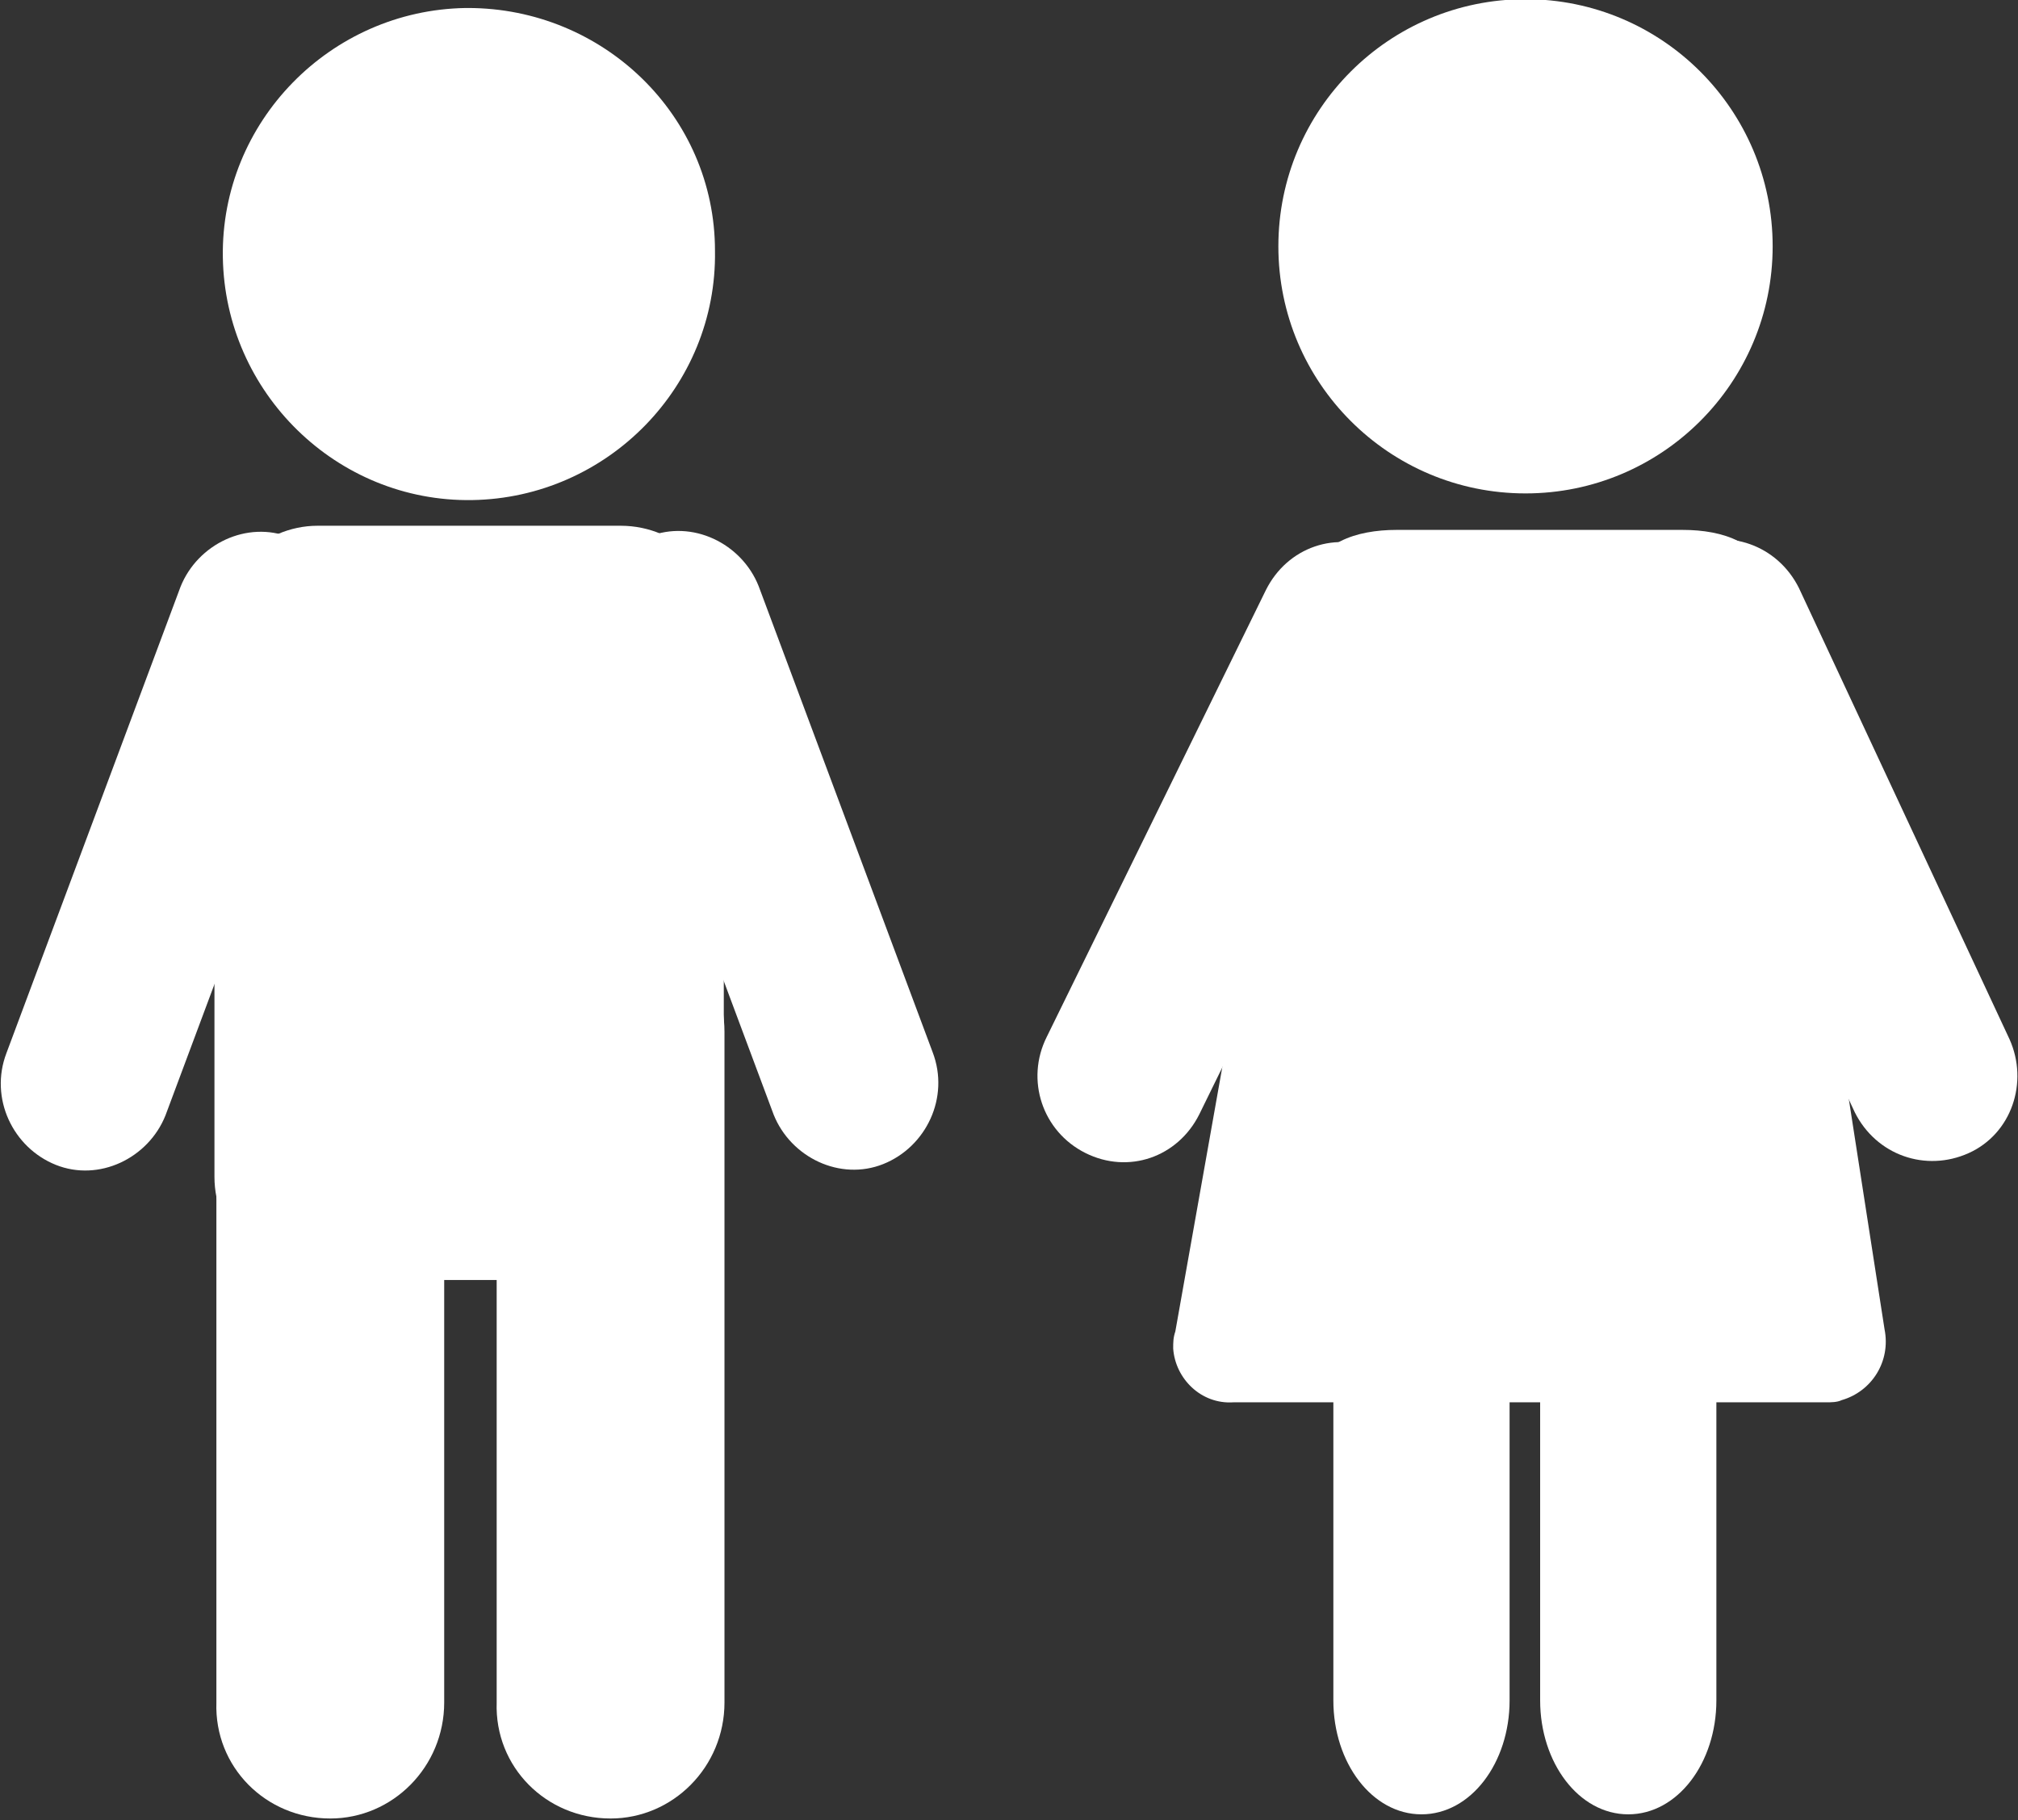
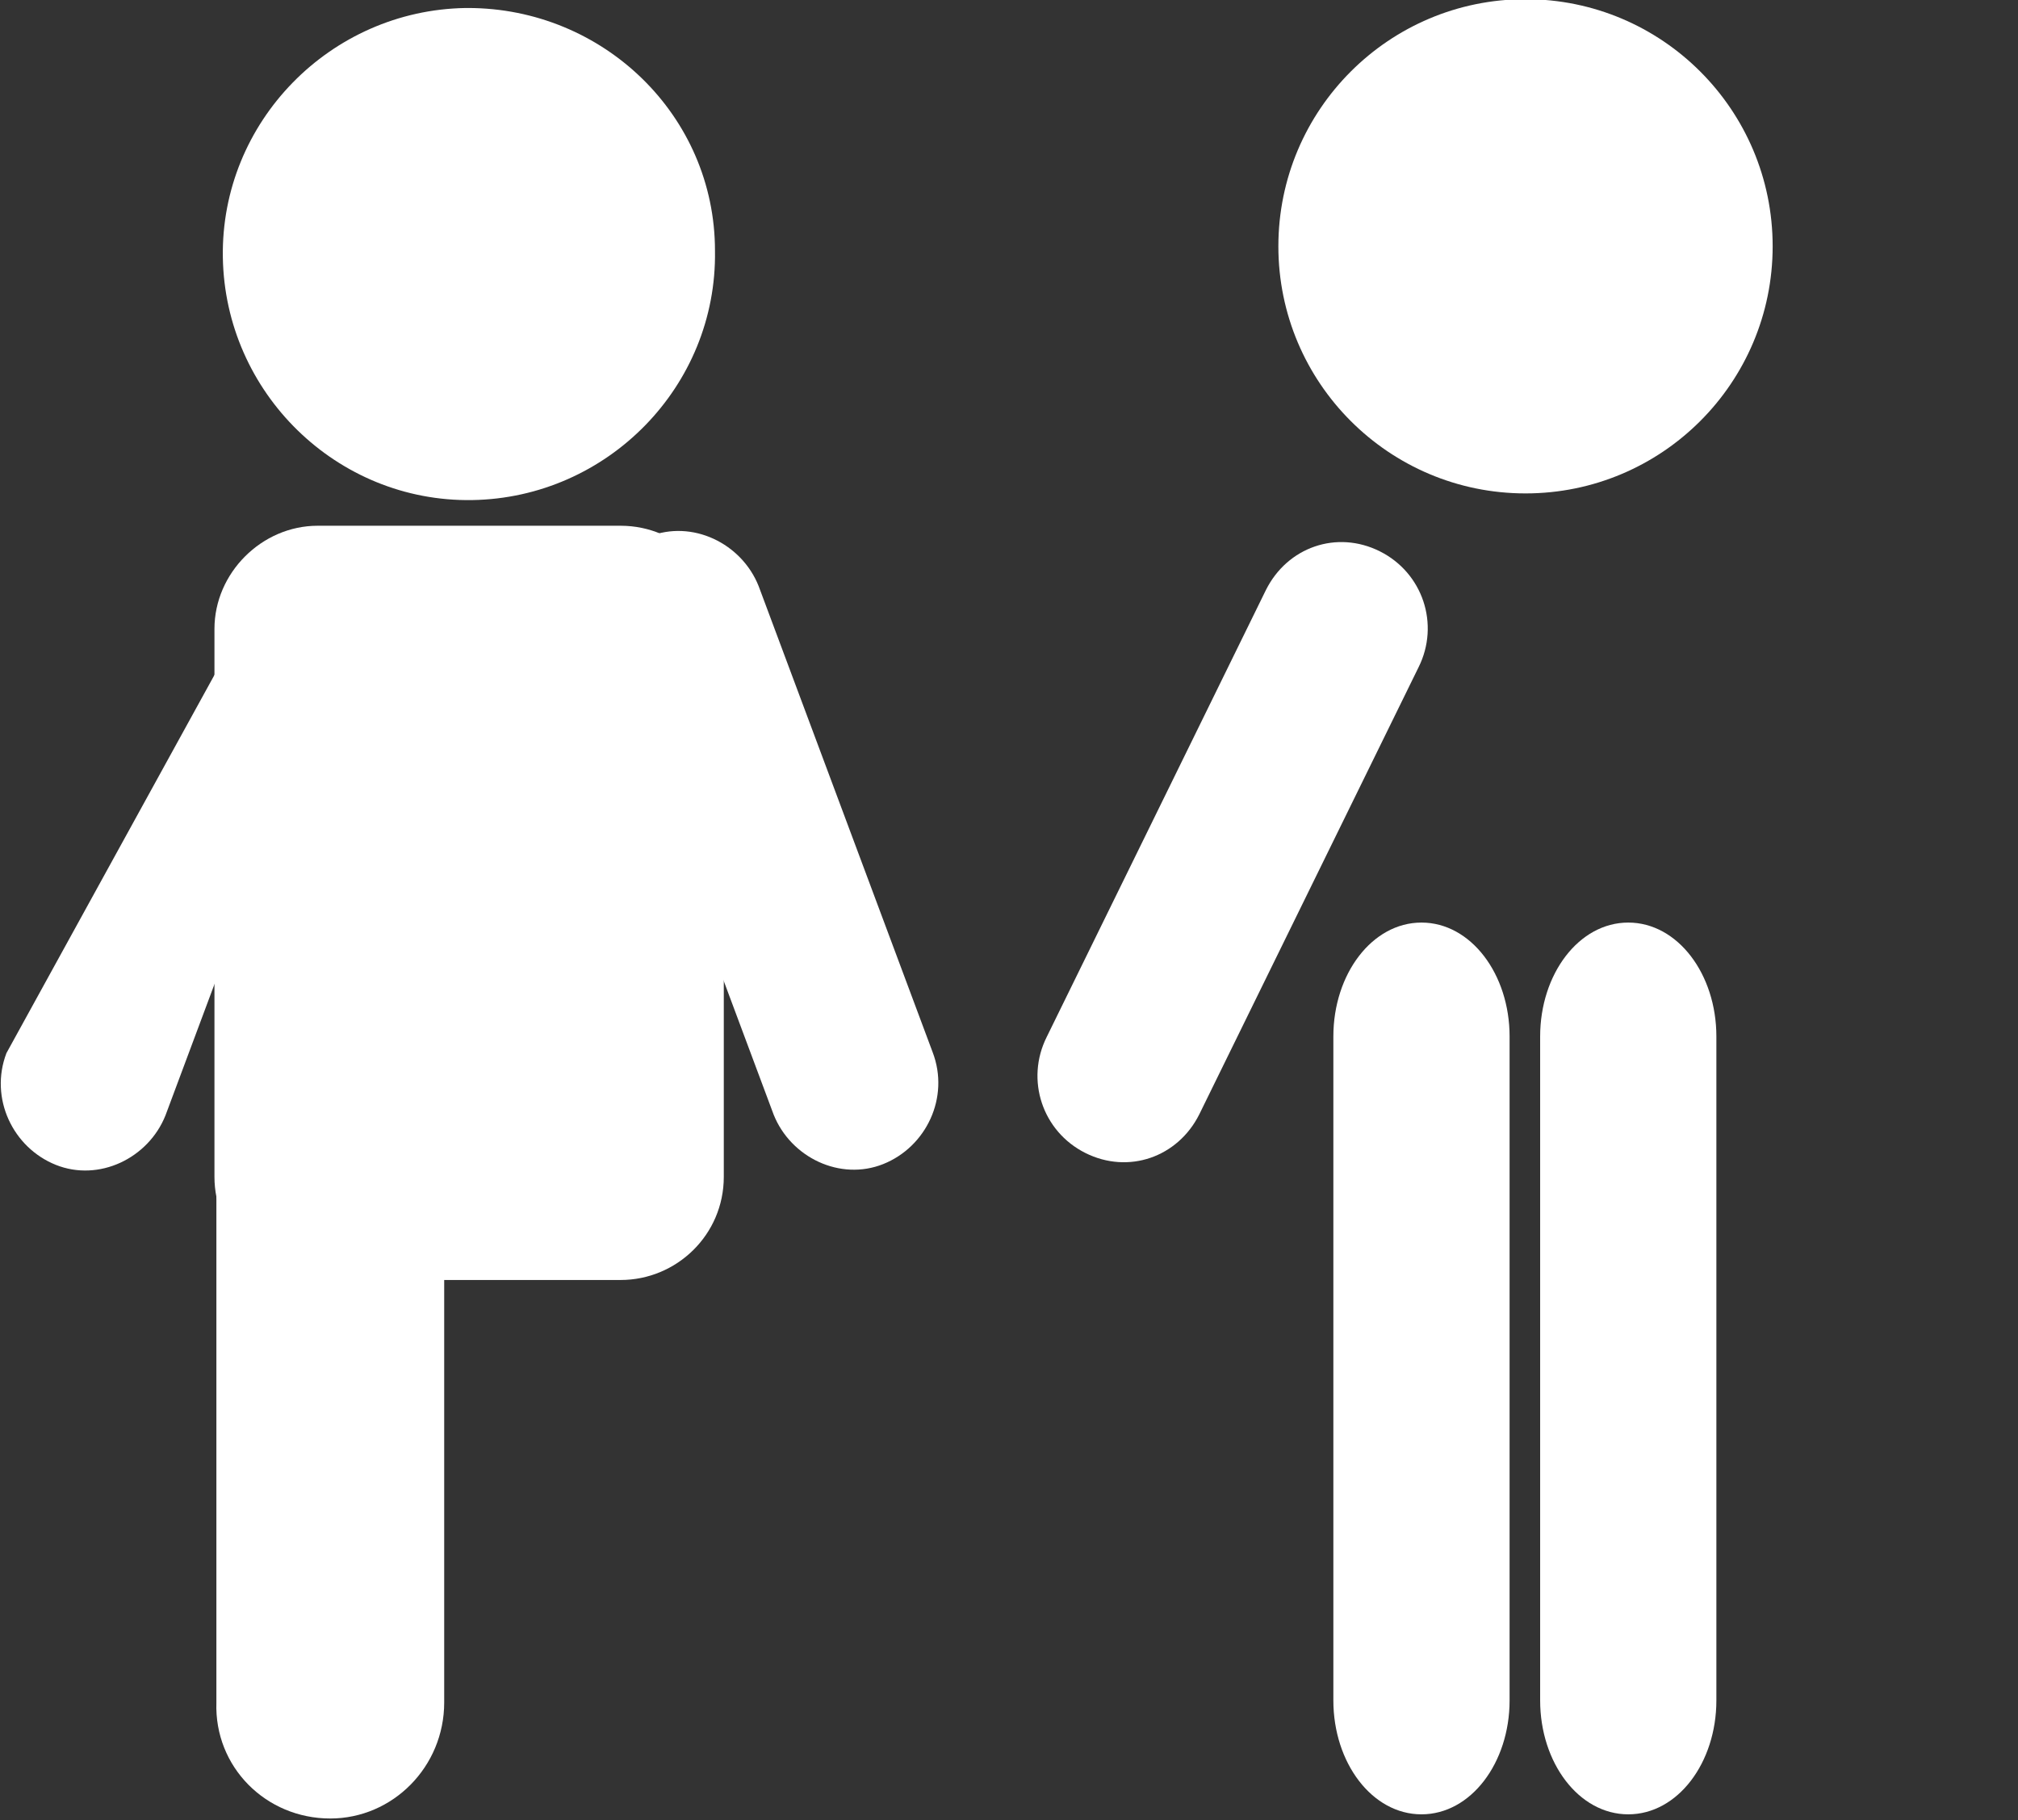
<svg xmlns="http://www.w3.org/2000/svg" version="1.1" id="Ebene_1" x="0px" y="0px" viewBox="114.2 60.3 93.9 84.7" enable-background="new 114.2 60.3 93.9 84.7" xml:space="preserve">
  <rect x="114.2" y="60.3" width="93.9" height="84.7" fill="#333333" stroke="none" />
  <g id="Gruppe_92" transform="translate(358.199 1270.962)">
    <g id="Gruppe_55" transform="translate(0 2.71)">
      <path id="Pfad_73" fill="#FFFFFF" d="M-200.6-1164.4c0.8,2.1-0.3,4.4-2.3,5.2l0,0c-2,0.8-4.3-0.3-5.1-2.3c0,0,0,0,0,0l-8.1-21.7    c-0.8-2.1,0.3-4.4,2.3-5.2l0,0c2-0.8,4.3,0.3,5.1,2.3c0,0,0,0,0,0L-200.6-1164.4z" />
      <g id="Gruppe_50" transform="translate(10.37)">
        <path id="Pfad_74" fill="#FFFFFF" d="M-221.1-1201.7c0.1,6.3-5,11.5-11.3,11.6c-6.3,0.1-11.5-5-11.6-11.3     c-0.1-6.3,5-11.5,11.3-11.6c0,0,0.1,0,0.1,0C-226.3-1213-221.1-1208-221.1-1201.7z" />
      </g>
      <g id="Gruppe_51" transform="translate(9.98 24.095)">
        <path id="Rechteck_183" fill="#FFFFFF" d="M-239.2-1213h14.1c2.7,0,4.8,2.2,4.8,4.8l0,0v25.5c0,2.7-2.2,4.8-4.8,4.8l0,0h-14.1     c-2.7,0-4.8-2.2-4.8-4.8c0,0,0,0,0,0v-25.5C-244-1210.8-241.8-1213-239.2-1213C-239.2-1213-239.2-1213-239.2-1213z" />
      </g>
      <g id="Gruppe_52" transform="translate(9.97 42.256)">
        <path id="Pfad_75" fill="#FFFFFF" d="M-233.3-1176.4c0,3-2.4,5.4-5.3,5.4l0,0c-3,0-5.4-2.4-5.3-5.4c0,0,0,0,0,0v-31.2     c0-3,2.4-5.4,5.3-5.4c0,0,0,0,0,0l0,0c3,0,5.3,2.4,5.3,5.4V-1176.4z" />
      </g>
      <g id="Gruppe_53" transform="translate(23.012 42.256)">
-         <path id="Pfad_76" fill="#FFFFFF" d="M-233.3-1176.4c0,3-2.4,5.4-5.3,5.4l0,0c-3,0-5.4-2.4-5.3-5.4c0,0,0,0,0,0v-31.2     c0-3,2.4-5.4,5.3-5.4c0,0,0,0,0,0l0,0c3,0,5.3,2.4,5.3,5.4V-1176.4z" />
-       </g>
+         </g>
      <g id="Gruppe_54" transform="translate(0 24.338)">
-         <path id="Pfad_77" fill="#FFFFFF" d="M-243.7-1188.7c-0.8,2.1,0.3,4.4,2.3,5.2l0,0c2,0.8,4.3-0.3,5.1-2.3c0,0,0,0,0,0l8.1-21.7     c0.8-2.1-0.3-4.4-2.3-5.2l0,0c-2-0.8-4.3,0.3-5.1,2.3c0,0,0,0,0,0L-243.7-1188.7z" />
+         <path id="Pfad_77" fill="#FFFFFF" d="M-243.7-1188.7c-0.8,2.1,0.3,4.4,2.3,5.2l0,0c2,0.8,4.3-0.3,5.1-2.3c0,0,0,0,0,0l8.1-21.7     c0.8-2.1-0.3-4.4-2.3-5.2l0,0c0,0,0,0,0,0L-243.7-1188.7z" />
      </g>
    </g>
    <g id="Gruppe_62" transform="translate(48.306 0)">
      <g id="Gruppe_56" transform="translate(8.879)">
        <circle id="Ellipse_3" fill="#FFFFFF" cx="-230.2" cy="-1199.2" r="11.5" />
      </g>
      <g id="Gruppe_59" transform="translate(13.738 45.172)">
        <g id="Gruppe_57">
          <path id="Pfad_78" fill="#FFFFFF" d="M-235.8-1176.7c0,2.9-1.8,5.3-4.1,5.3l0,0c-2.3,0-4.1-2.4-4.1-5.3v-30.9      c0-2.9,1.8-5.3,4.1-5.3l0,0c2.3,0,4.1,2.4,4.1,5.3V-1176.7z" />
        </g>
        <g id="Gruppe_58" transform="translate(9.622)">
          <path id="Pfad_79" fill="#FFFFFF" d="M-235.8-1176.7c0,2.9-1.8,5.3-4.1,5.3l0,0c-2.3,0-4.1-2.4-4.1-5.3v-30.9      c0-2.9,1.8-5.3,4.1-5.3l0,0c2.3,0,4.1,2.4,4.1,5.3V-1176.7z" />
        </g>
      </g>
      <g id="Gruppe_60" transform="translate(6.285 26.898)">
-         <path id="Pfad_80" fill="#FFFFFF" d="M-210.9-1175.7c0.3,1.5-0.6,2.9-2,3.3c-0.2,0.1-0.5,0.1-0.7,0.1h-27.6     c-1.5,0.1-2.7-1.1-2.8-2.5c0-0.3,0-0.5,0.1-0.8l6.2-34.9c0.4-1.8,2.2-2.4,4.1-2.4h13.3c1.9,0,3.7,0.6,4,2.4L-210.9-1175.7z" />
-       </g>
-       <path id="Pfad_81" fill="#FFFFFF" d="M-198.8-1162.3c0.9,2,0.1,4.4-1.9,5.3l0,0c-2,0.9-4.3,0.1-5.3-1.9c0,0,0,0,0,0l-9.8-21    c-0.9-2-0.1-4.4,1.9-5.3l0,0c2-0.9,4.3-0.1,5.3,1.9c0,0,0,0,0,0L-198.8-1162.3z" />
+         </g>
      <g id="Gruppe_61" transform="translate(0 27.495)">
        <path id="Pfad_82" fill="#FFFFFF" d="M-243.6-1189.9c-1,2-0.2,4.4,1.8,5.4l0,0c2,1,4.3,0.2,5.3-1.8c0,0,0,0,0,0l10.2-20.8     c1-2,0.2-4.4-1.8-5.4l0,0c-2-1-4.3-0.2-5.3,1.8c0,0,0,0,0,0L-243.6-1189.9z" />
      </g>
    </g>
  </g>
</svg>